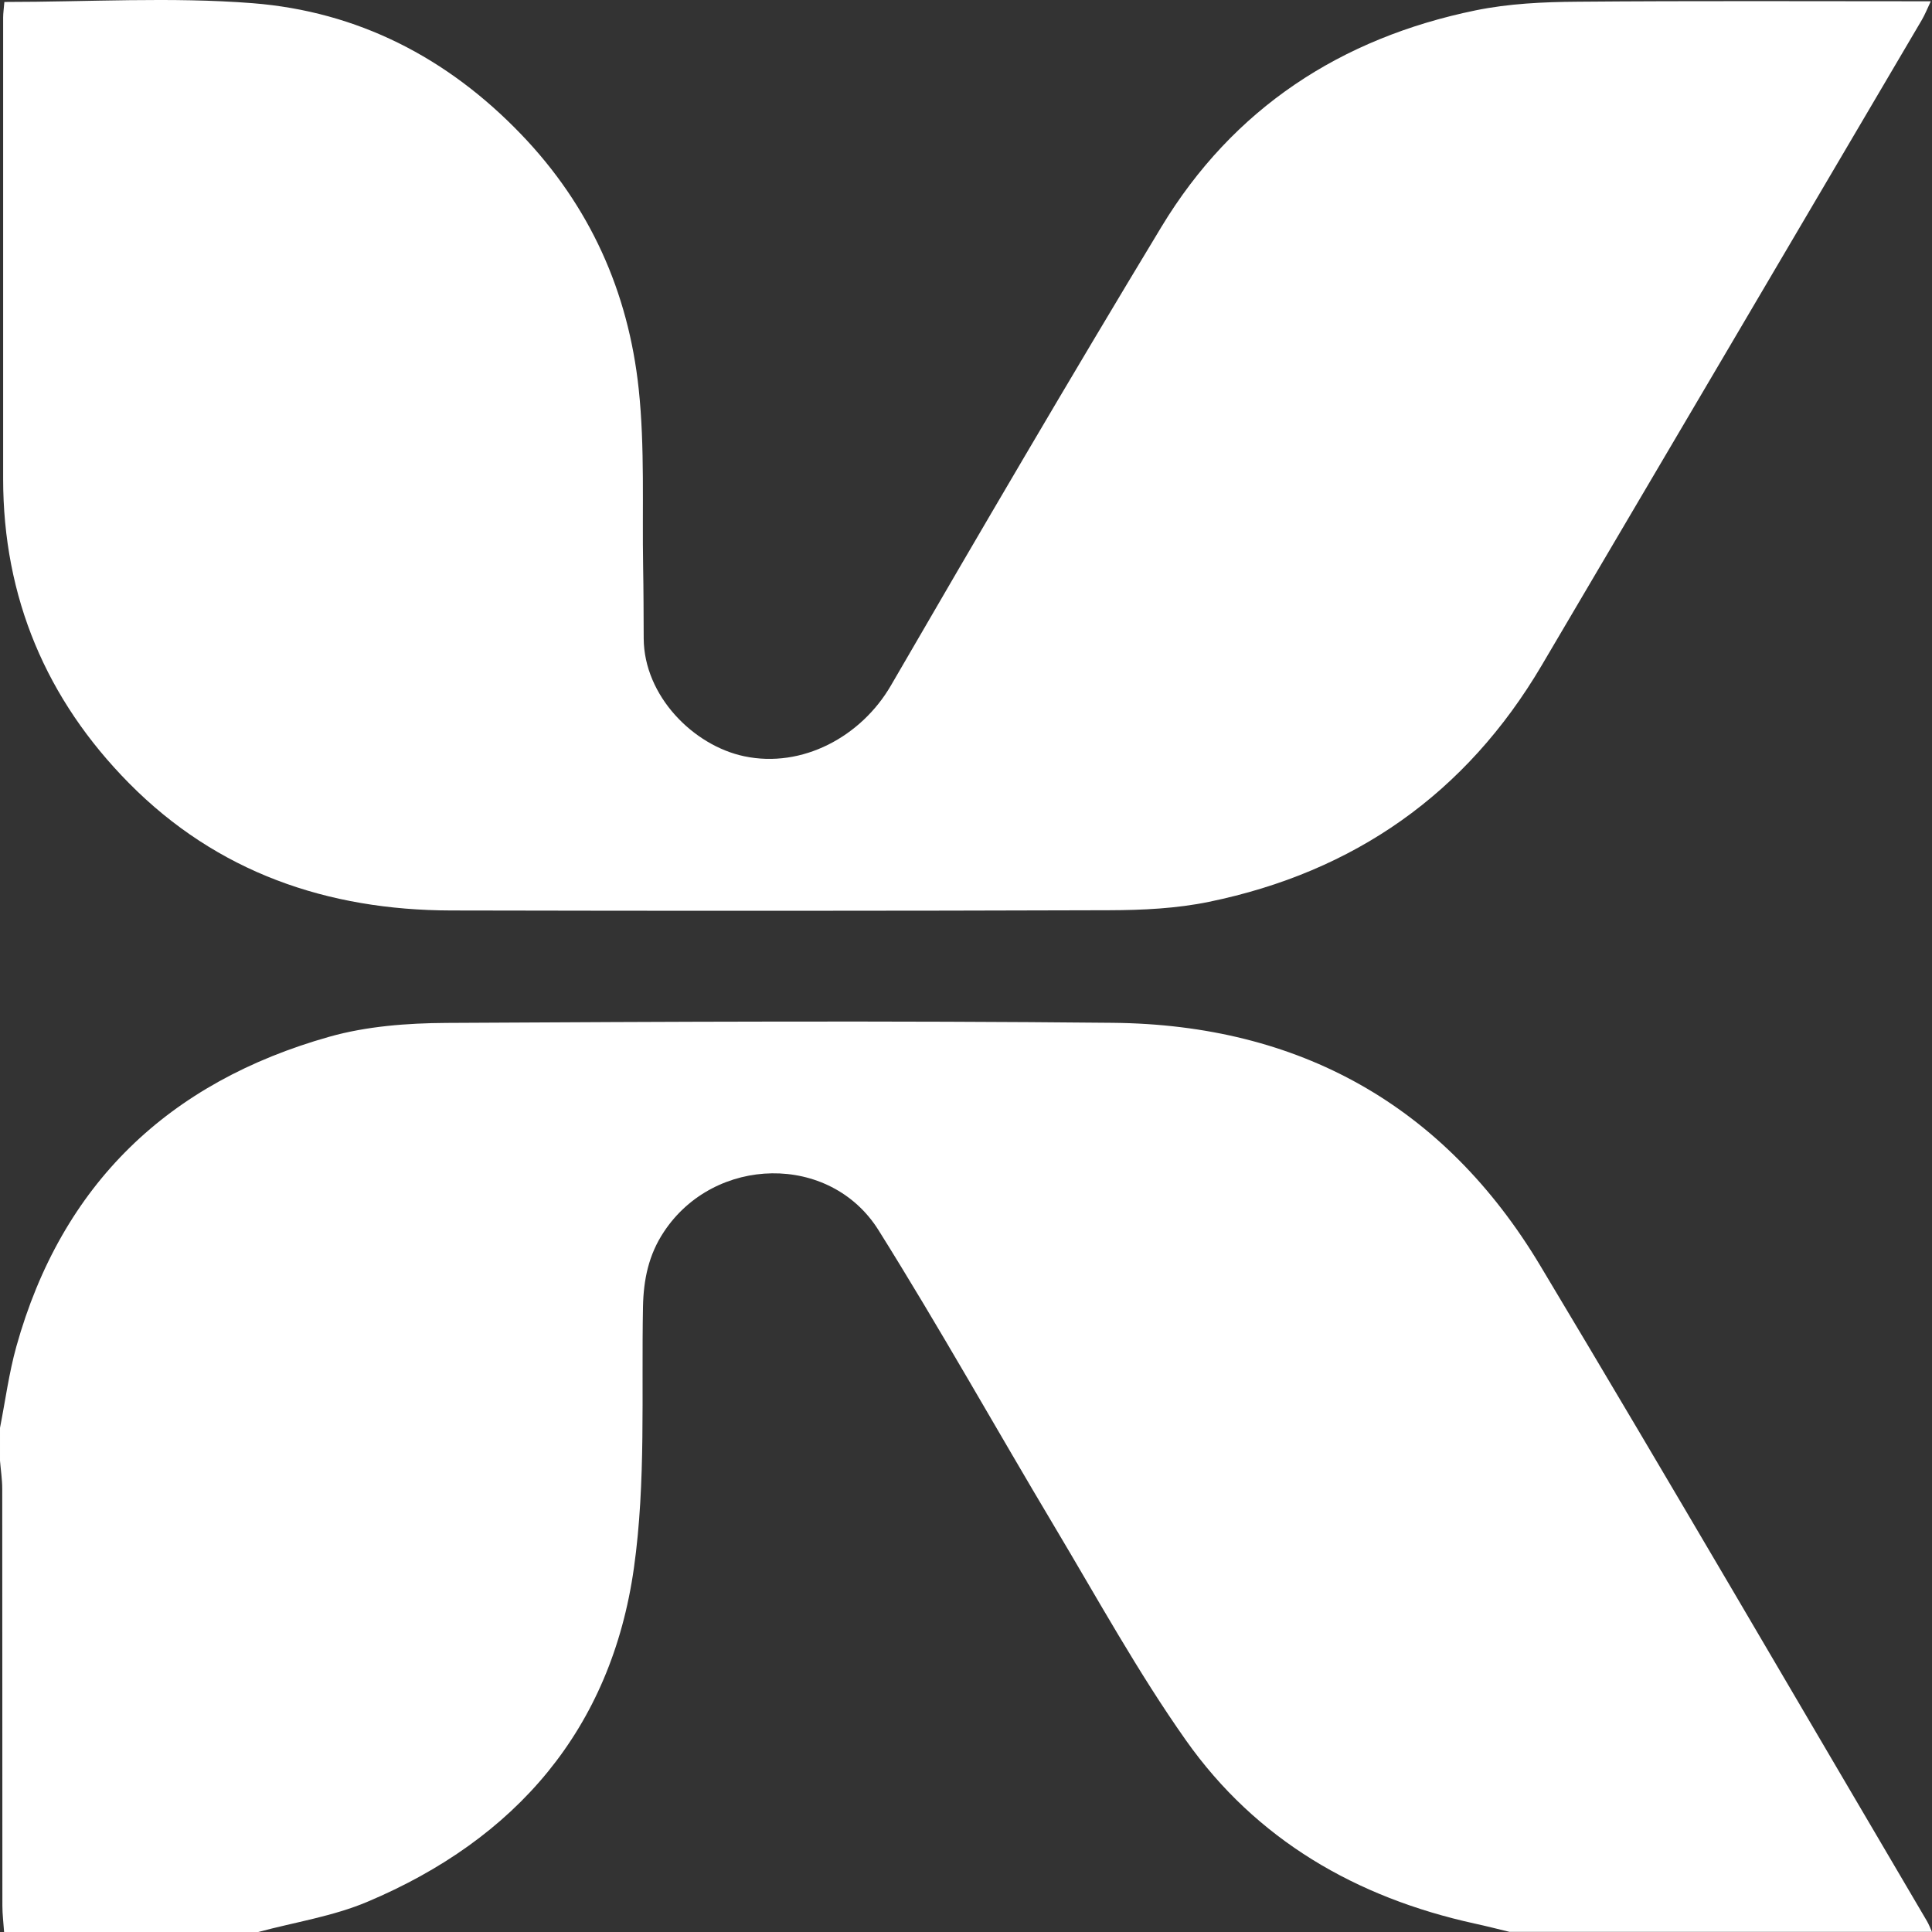
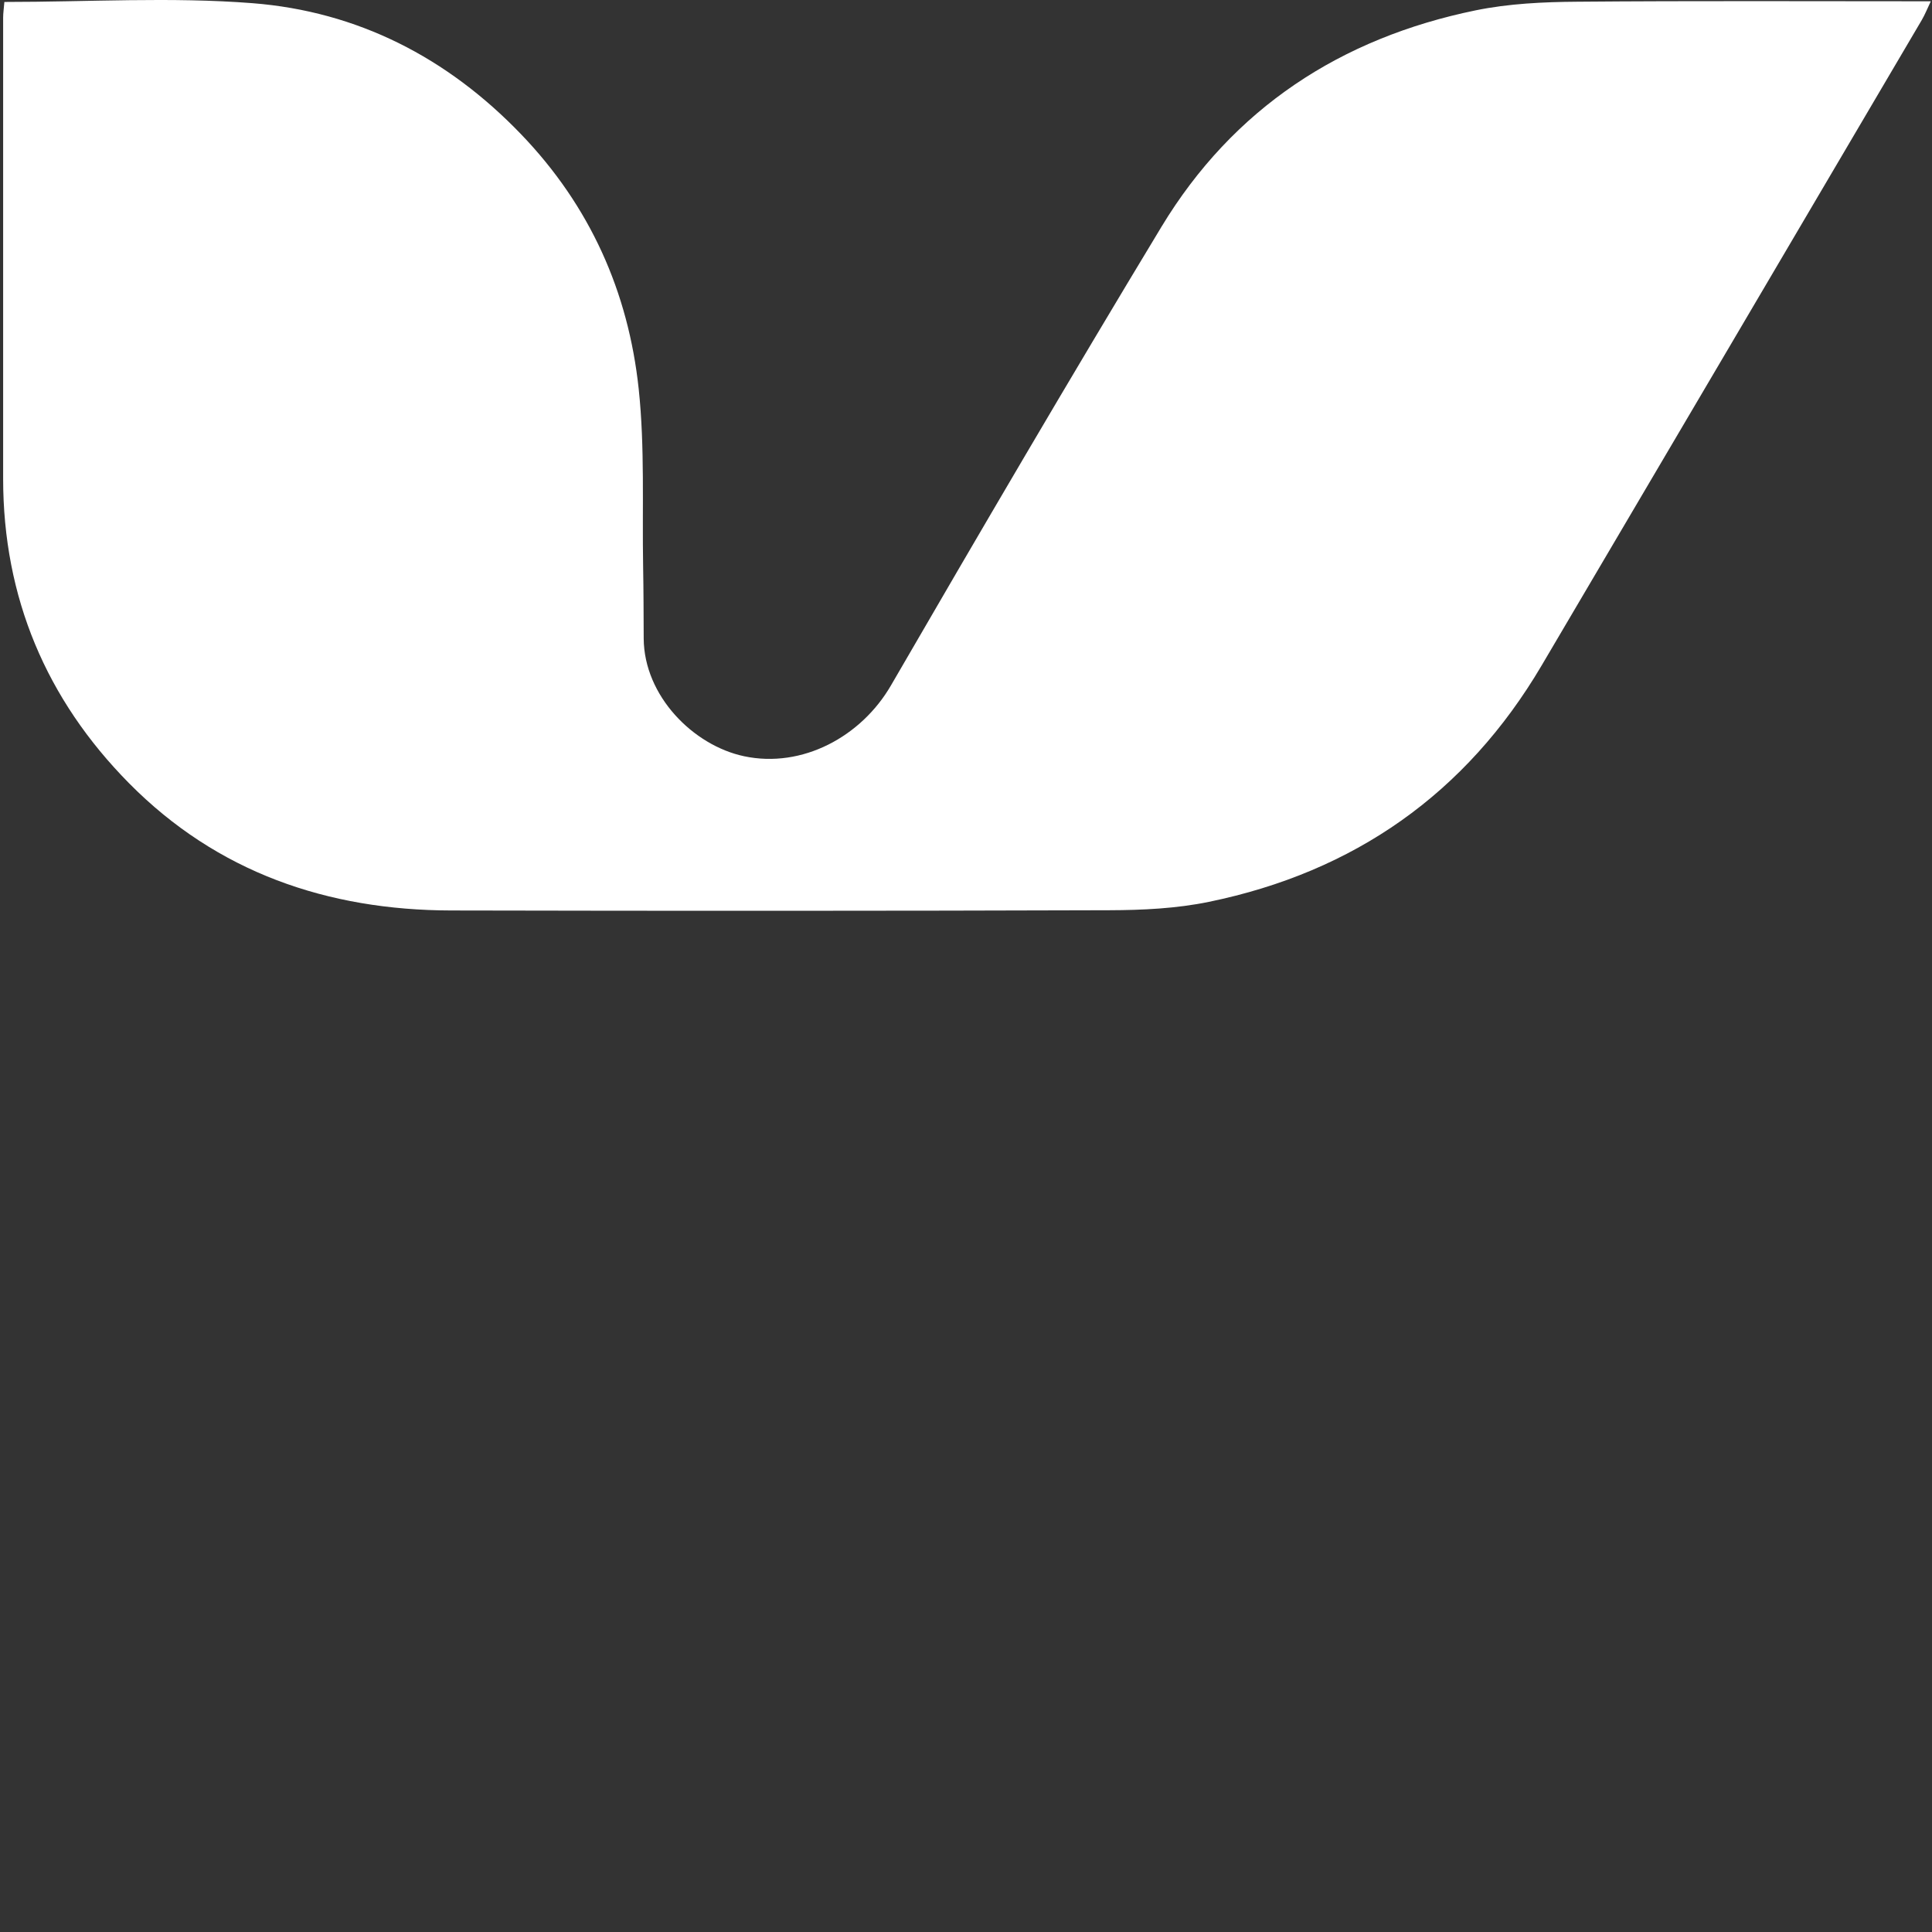
<svg xmlns="http://www.w3.org/2000/svg" id="_레이어_2" data-name="레이어 2" viewBox="0 0 406 406">
  <rect x="0" y="0" width="406" height="406" fill="#333333" stroke="none" />
  <defs>
    <style>
      .cls-1 {
        fill: #fff;
      }
    </style>
  </defs>
  <g id="_레이어_1-2" data-name="레이어 1">
    <g>
-       <path class="cls-1" d="M0,300.06c1.12-5.71,1.88-11.51,3.44-17.11,9.54-34.14,32.01-55.56,65.79-65.09,7.84-2.21,16.36-2.85,24.57-2.9,46.68-.26,93.36-.48,140.04-.02,39.13.38,69.62,17.29,89.82,51,27.4,45.72,54.2,91.79,81.25,137.72.43.72.73,1.54,1.09,2.31h-88.78c-2.44-.59-4.86-1.21-7.31-1.74-24.93-5.47-45.94-17.61-60.71-38.54-10.07-14.27-18.54-29.7-27.52-44.74-12.4-20.78-24.22-41.93-37.06-62.43-10.19-16.28-34.5-15.71-45.11.35-3.2,4.82-4.27,9.99-4.39,15.72-.35,18.31.64,36.85-1.9,54.87-4.77,33.85-24.76,57.03-56.08,70.22-7.22,3.04-15.22,4.26-22.87,6.32H.86c-.12-1.85-.36-3.69-.36-5.54-.02-29.19,0-58.38-.03-87.56,0-1.99-.31-3.95-.47-5.94v-6.9Z" />
      <path class="cls-1" d="M.91.41C18.64.41,35.95-.67,53.07.67c22.06,1.74,40.91,11.39,56.44,27.55,14.48,15.07,22.53,33.09,24.71,53.51,1.31,12.34.71,24.91.93,37.37.09,5.02.1,10.05.12,15.07.07,12.08,10.42,22.49,21.1,24.75,12.23,2.59,24.62-4.12,30.86-14.88,18.71-32.26,37.54-64.45,56.84-96.37,15.07-24.92,37.68-39.68,66.05-45.5,6.95-1.42,14.2-1.76,21.34-1.81,24.55-.21,49.12-.09,74.29-.09-.74,1.55-1.23,2.8-1.9,3.94-26.62,45.22-53.23,90.44-79.89,135.65-15.89,26.94-39.41,43.38-69.92,49.66-6.81,1.4-13.93,1.74-20.9,1.76-46.11.15-92.22.15-138.32.05-26.02-.05-49.19-8.01-67.71-26.75C9.71,146.96.66,125.55.66,100.58V3.69c0-.97.16-1.95.26-3.3v.02Z" />
    </g>
  </g>
</svg>